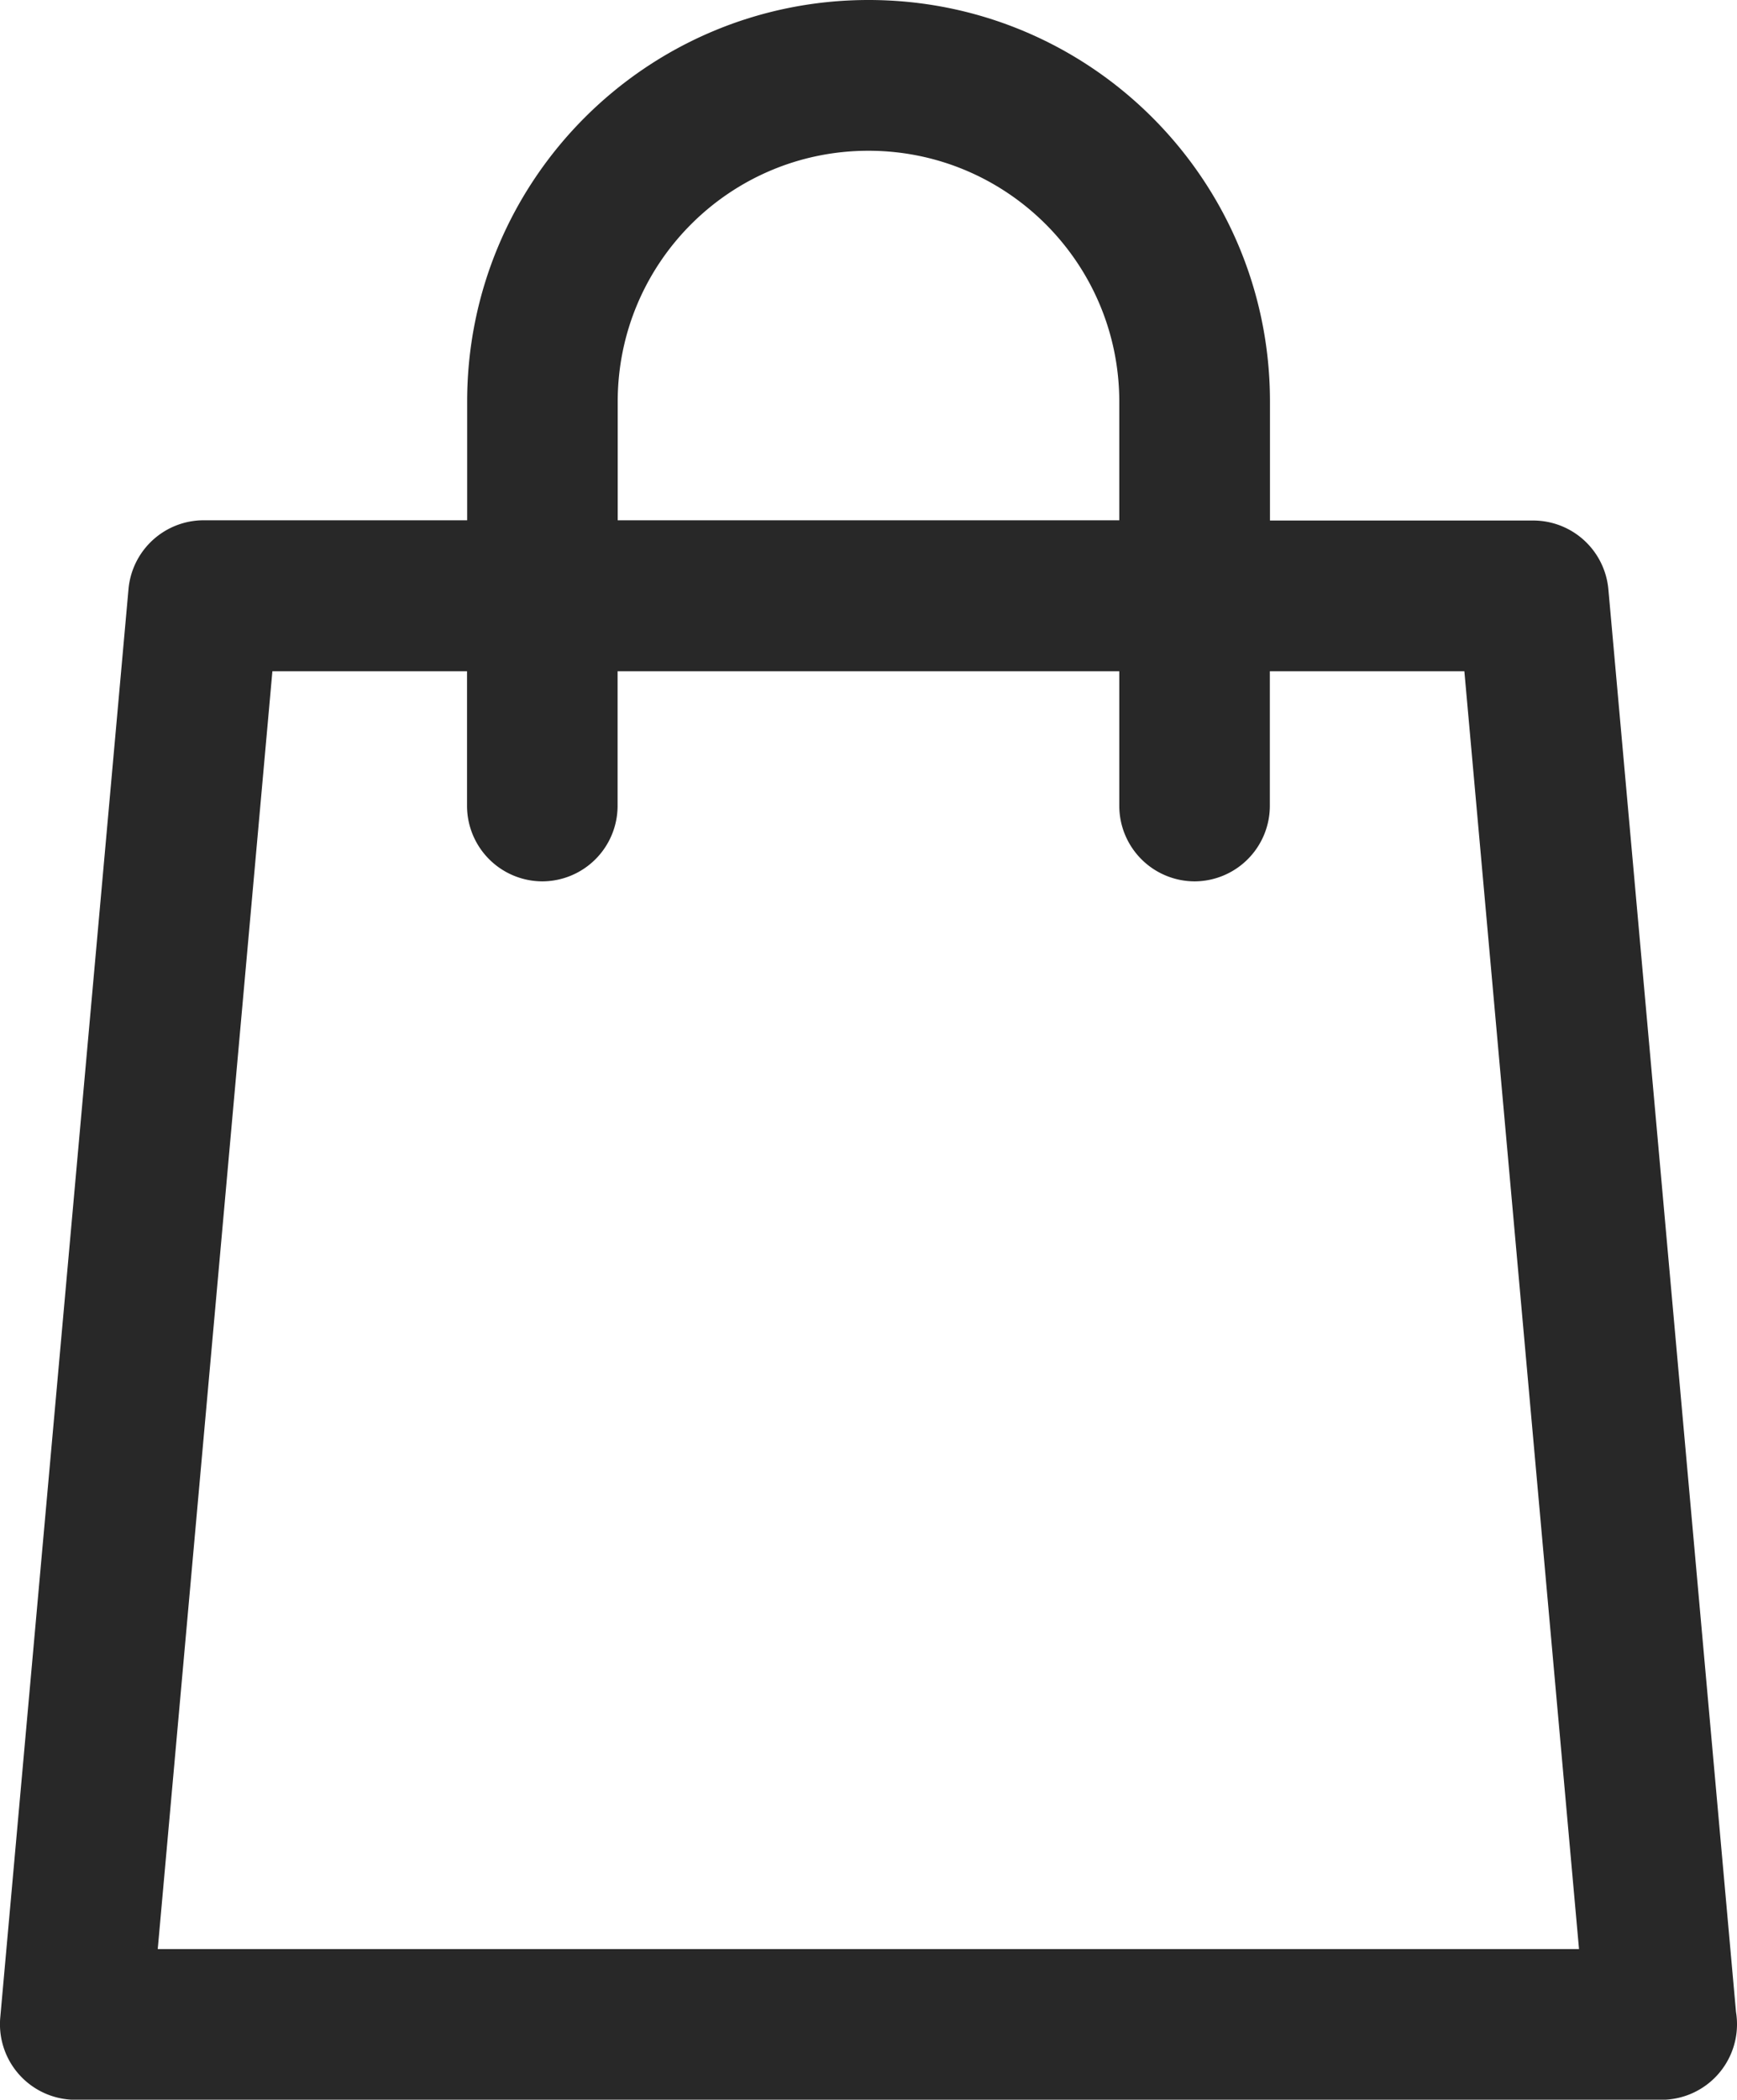
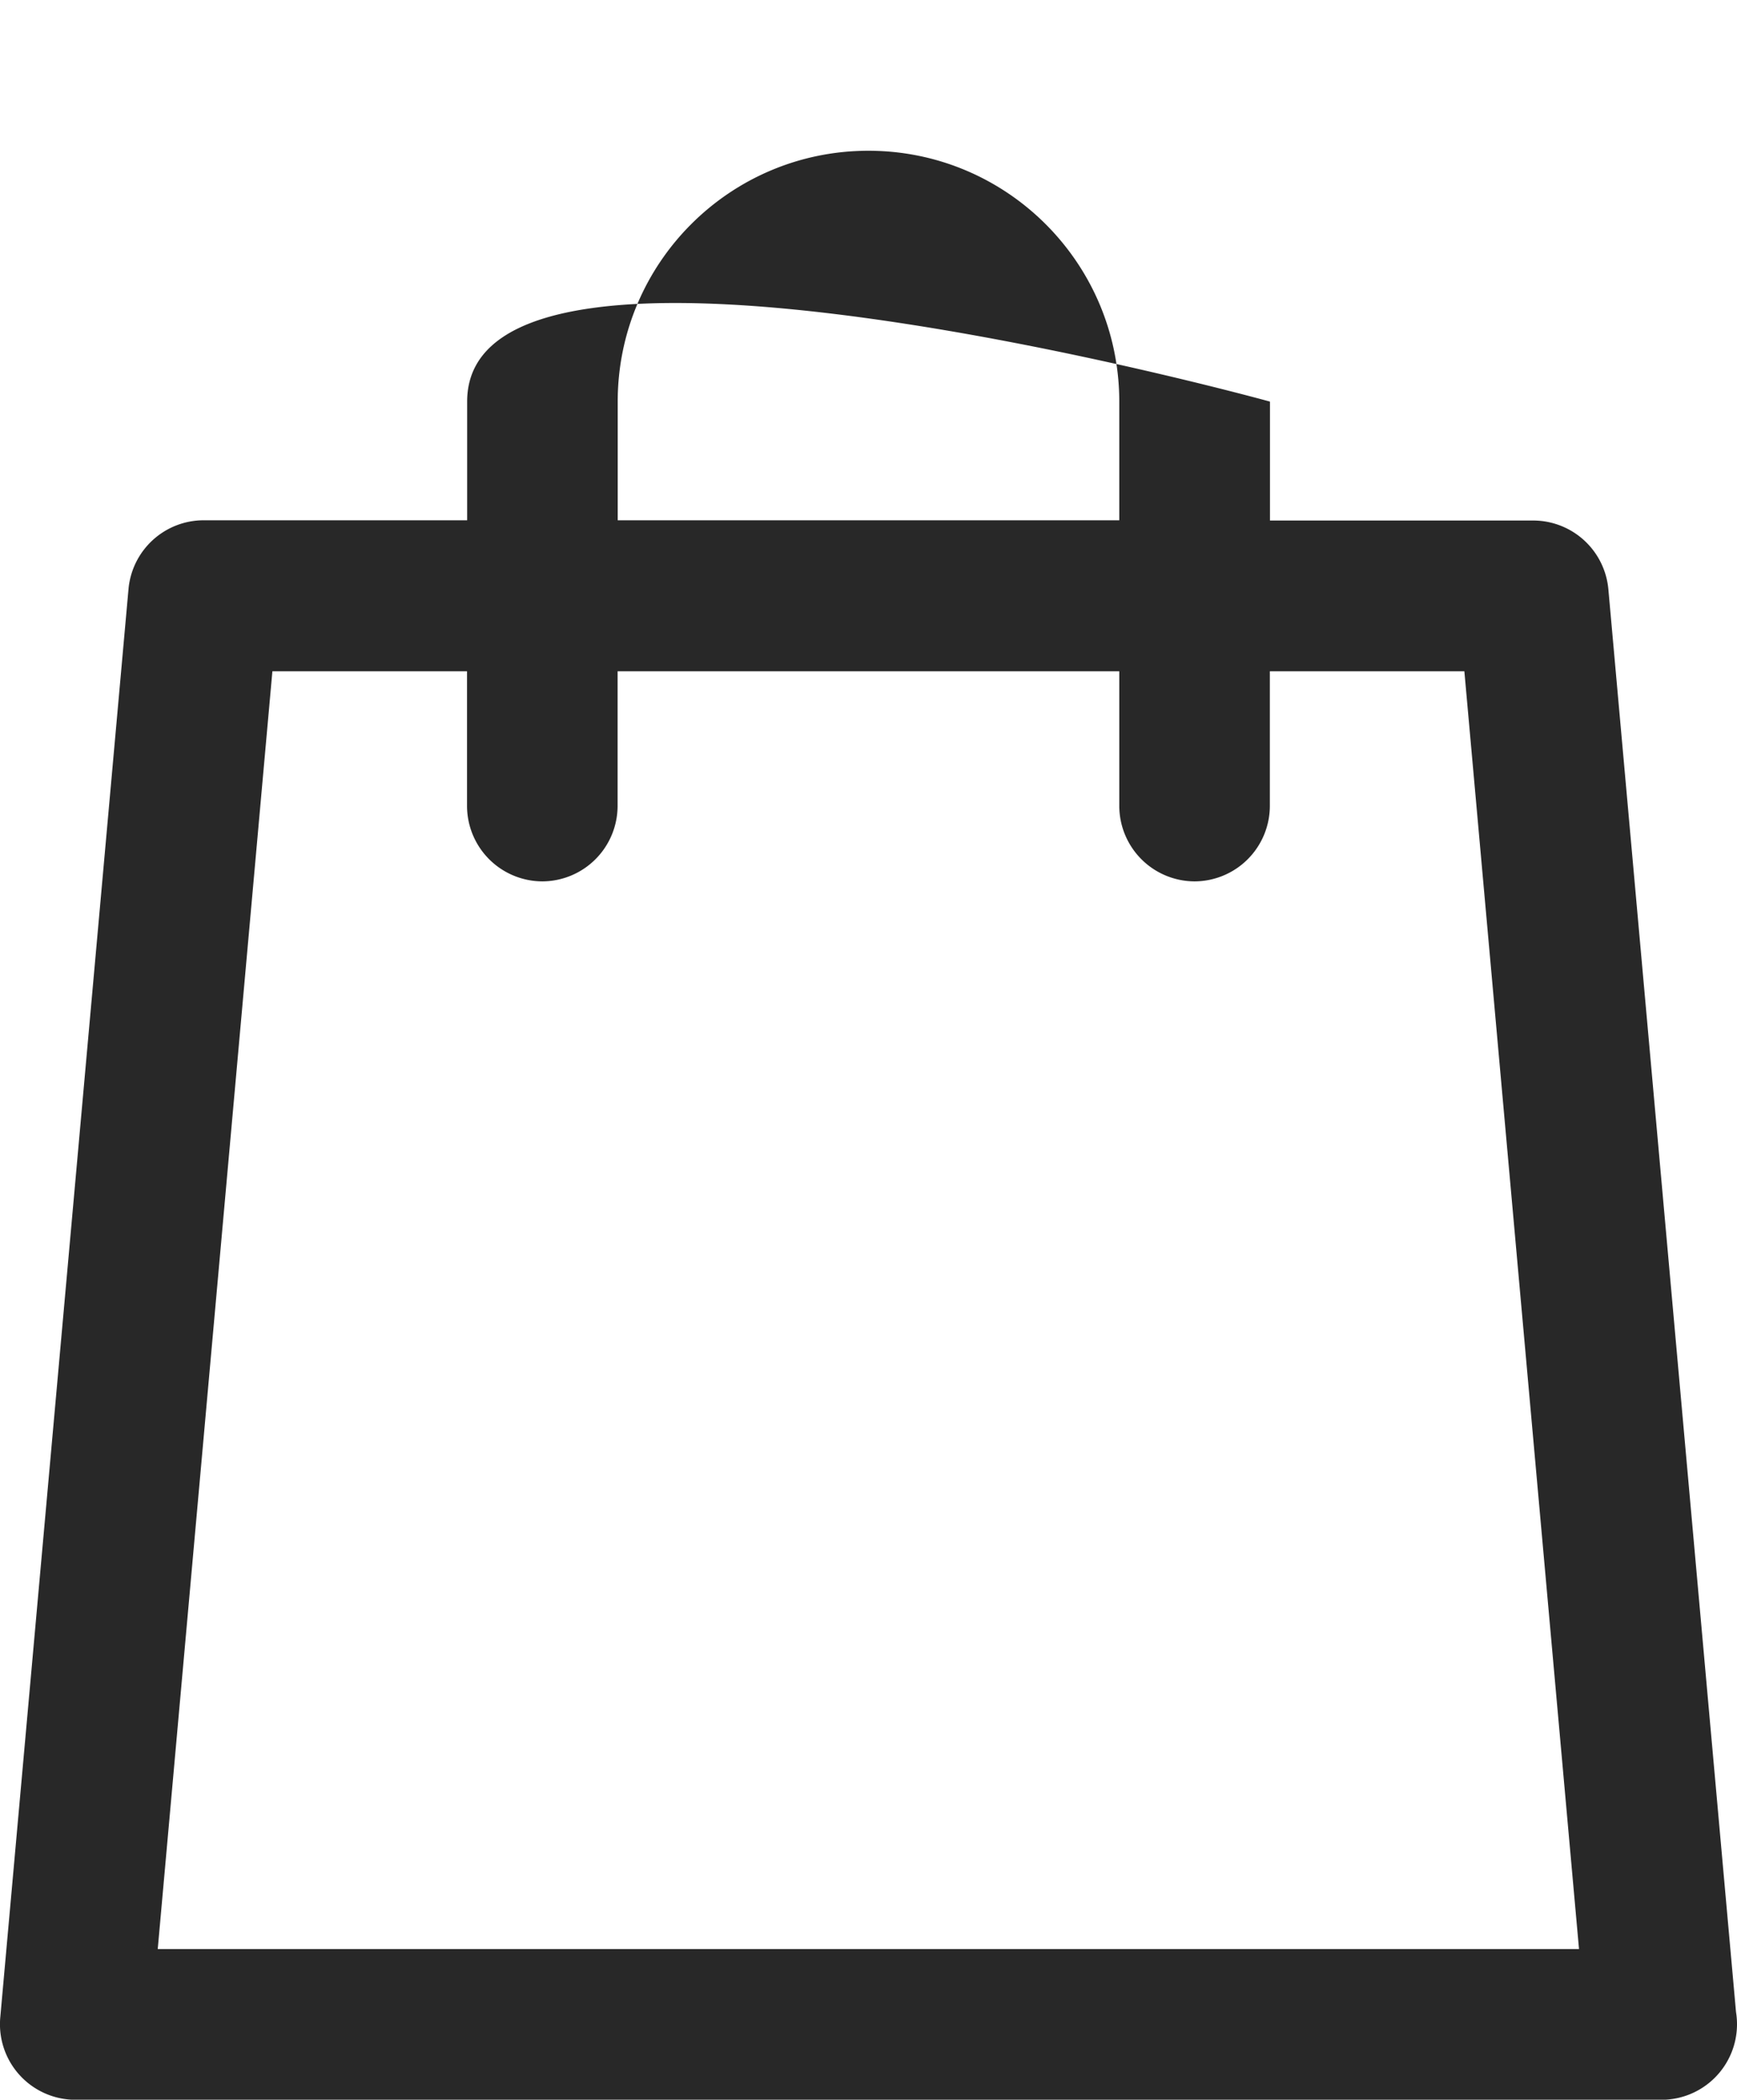
<svg xmlns="http://www.w3.org/2000/svg" width="14.029" height="16.95">
-   <path d="M14.021 16.242L12.99 4.756a.61.61 0 0 0-.606-.554h-2.127v-.96C10.257 1.451 8.806 0 7.015 0S3.773 1.451 3.773 3.242V4.2H1.644a.61.61 0 0 0-.606.554L.002 16.288a.61.61 0 0 0 .606.663h12.813a.61.61 0 0 0 .608-.608.62.62 0 0 0-.008-.101zm-9.032-13c0-1.119.907-2.025 2.025-2.025s2.025.907 2.026 2.025V4.2H4.989zM1.274 15.734L2.2 5.419h1.572v1.088a.61.61 0 0 0 .608.608.61.61 0 0 0 .608-.608V5.419H9.04v1.088a.61.61 0 0 0 .608.608.61.61 0 0 0 .608-.608V5.419h1.571l.926 10.315H1.274z" fill="#282828" />
+   <path d="M14.021 16.242L12.99 4.756a.61.61 0 0 0-.606-.554h-2.127v-.96S3.773 1.451 3.773 3.242V4.2H1.644a.61.61 0 0 0-.606.554L.002 16.288a.61.61 0 0 0 .606.663h12.813a.61.61 0 0 0 .608-.608.62.62 0 0 0-.008-.101zm-9.032-13c0-1.119.907-2.025 2.025-2.025s2.025.907 2.026 2.025V4.2H4.989zM1.274 15.734L2.2 5.419h1.572v1.088a.61.61 0 0 0 .608.608.61.61 0 0 0 .608-.608V5.419H9.04v1.088a.61.61 0 0 0 .608.608.61.61 0 0 0 .608-.608V5.419h1.571l.926 10.315H1.274z" fill="#282828" />
</svg>